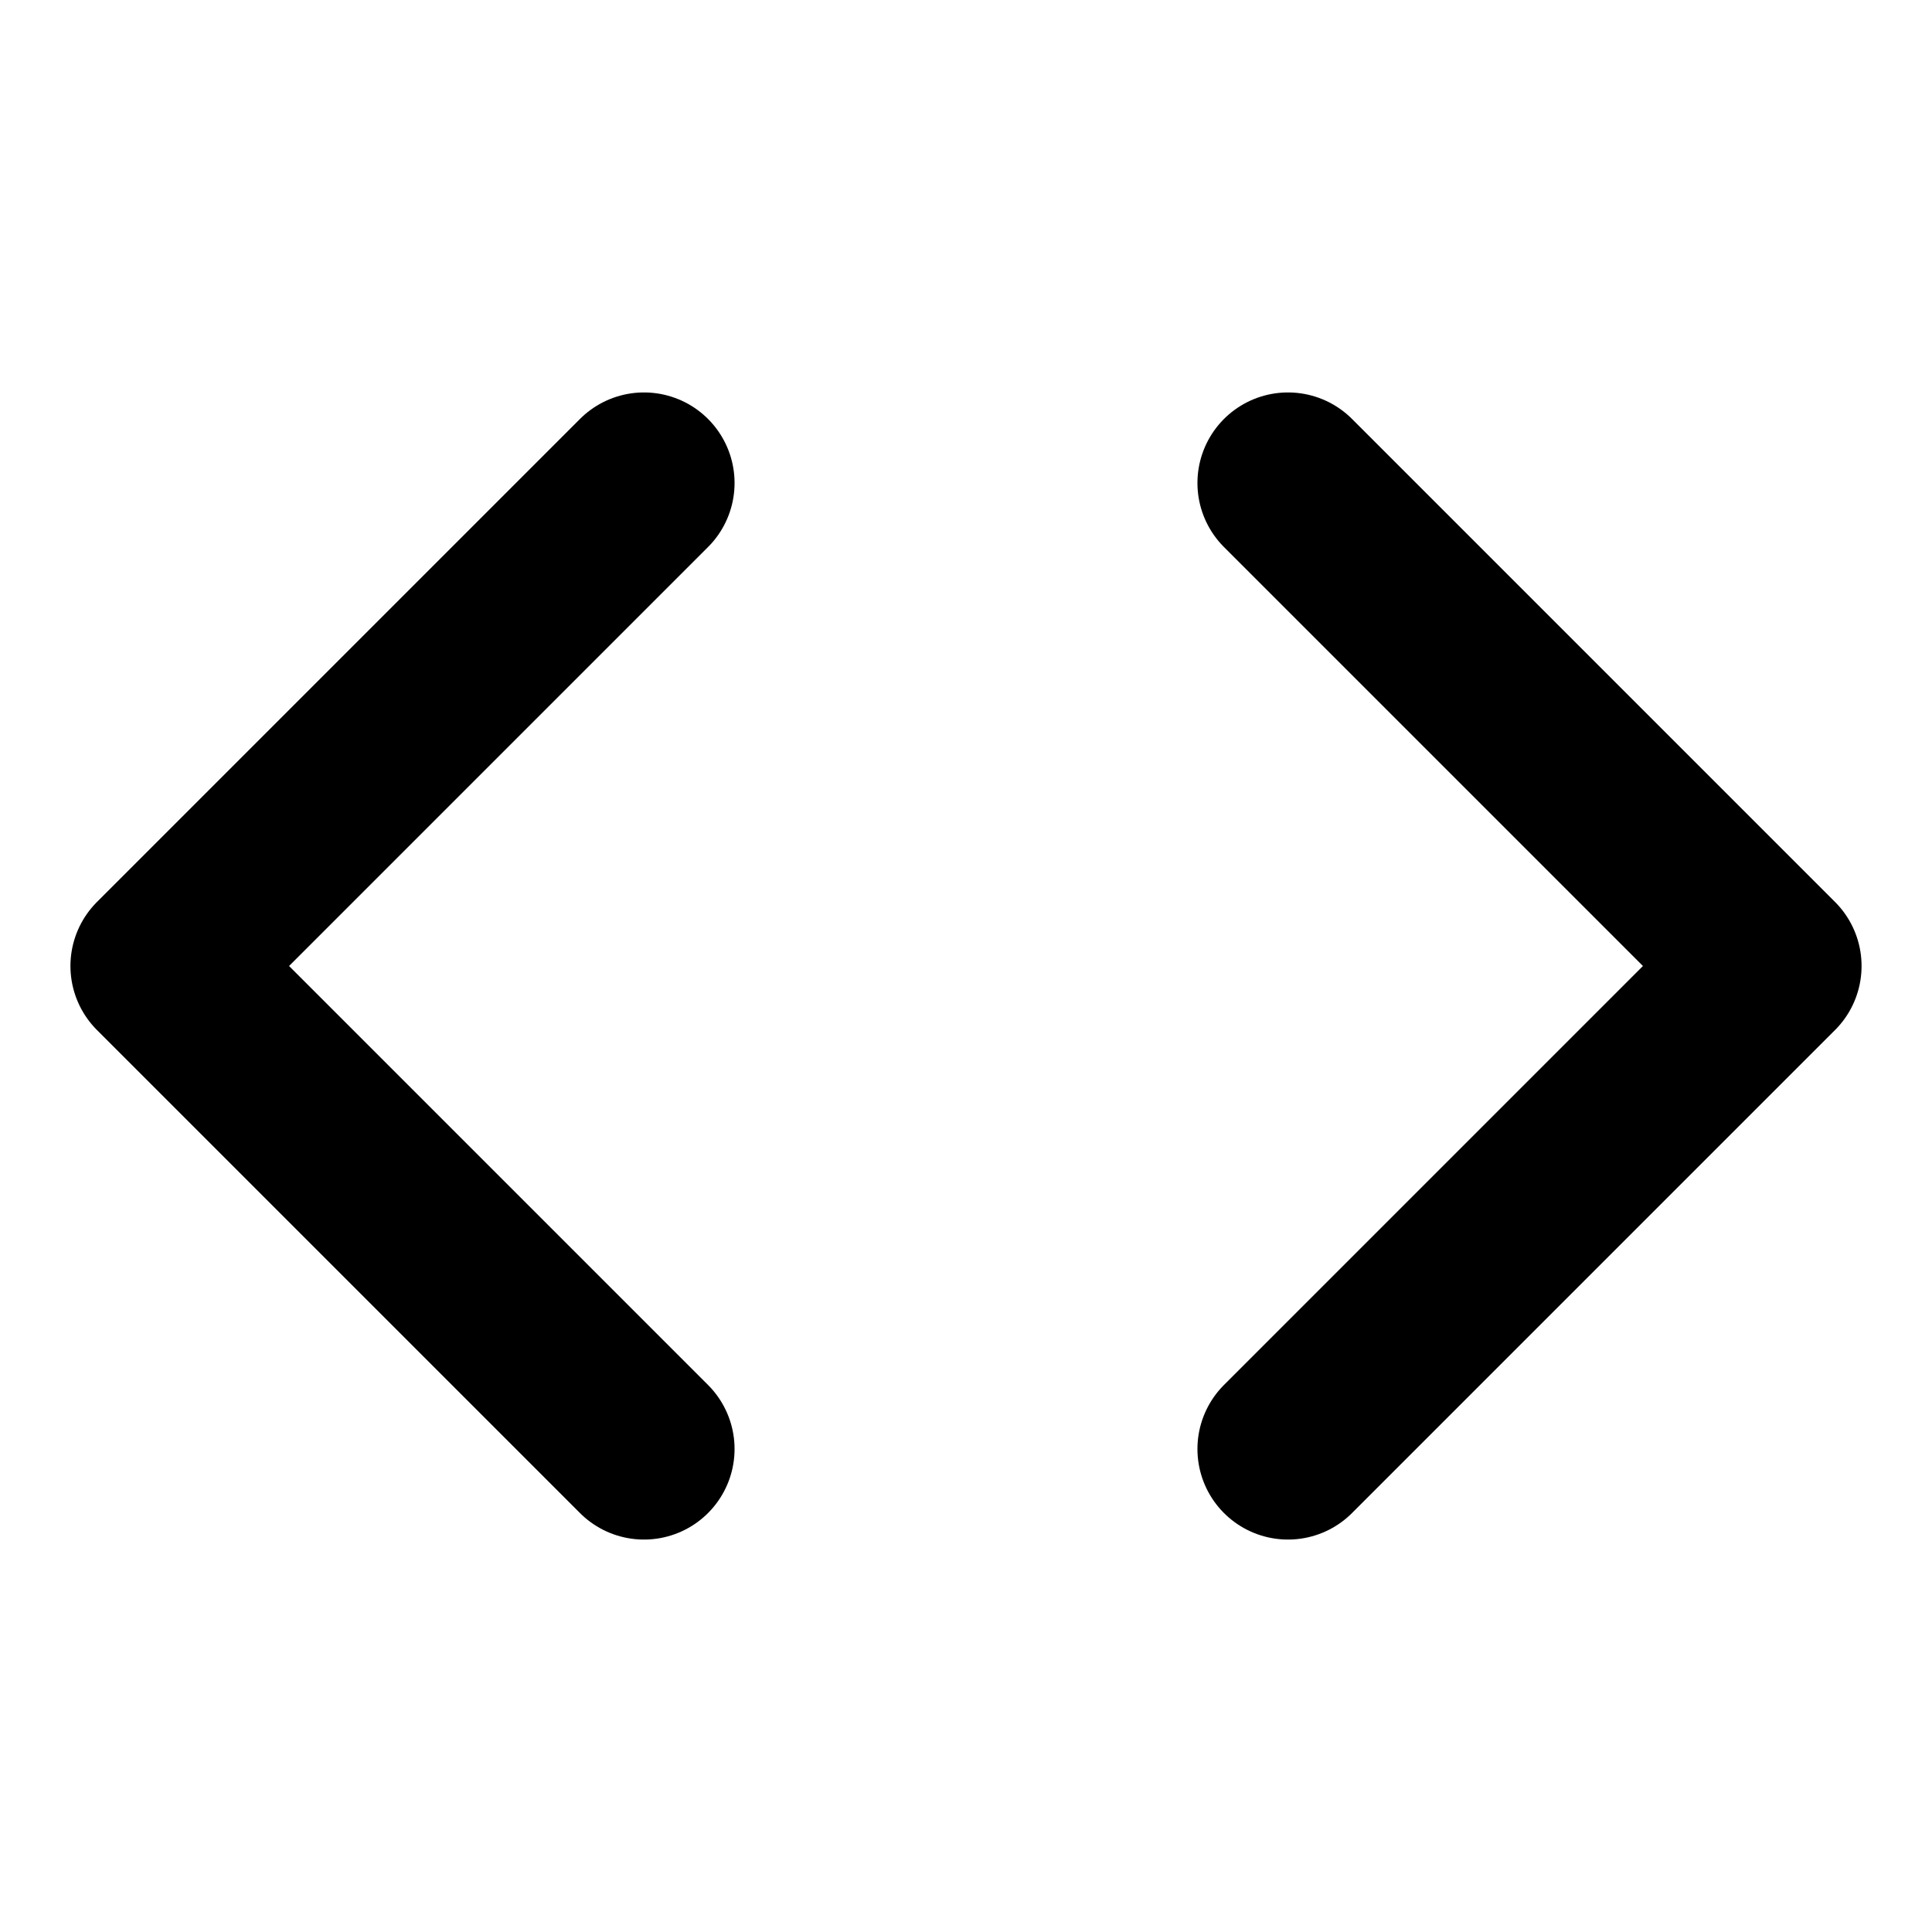
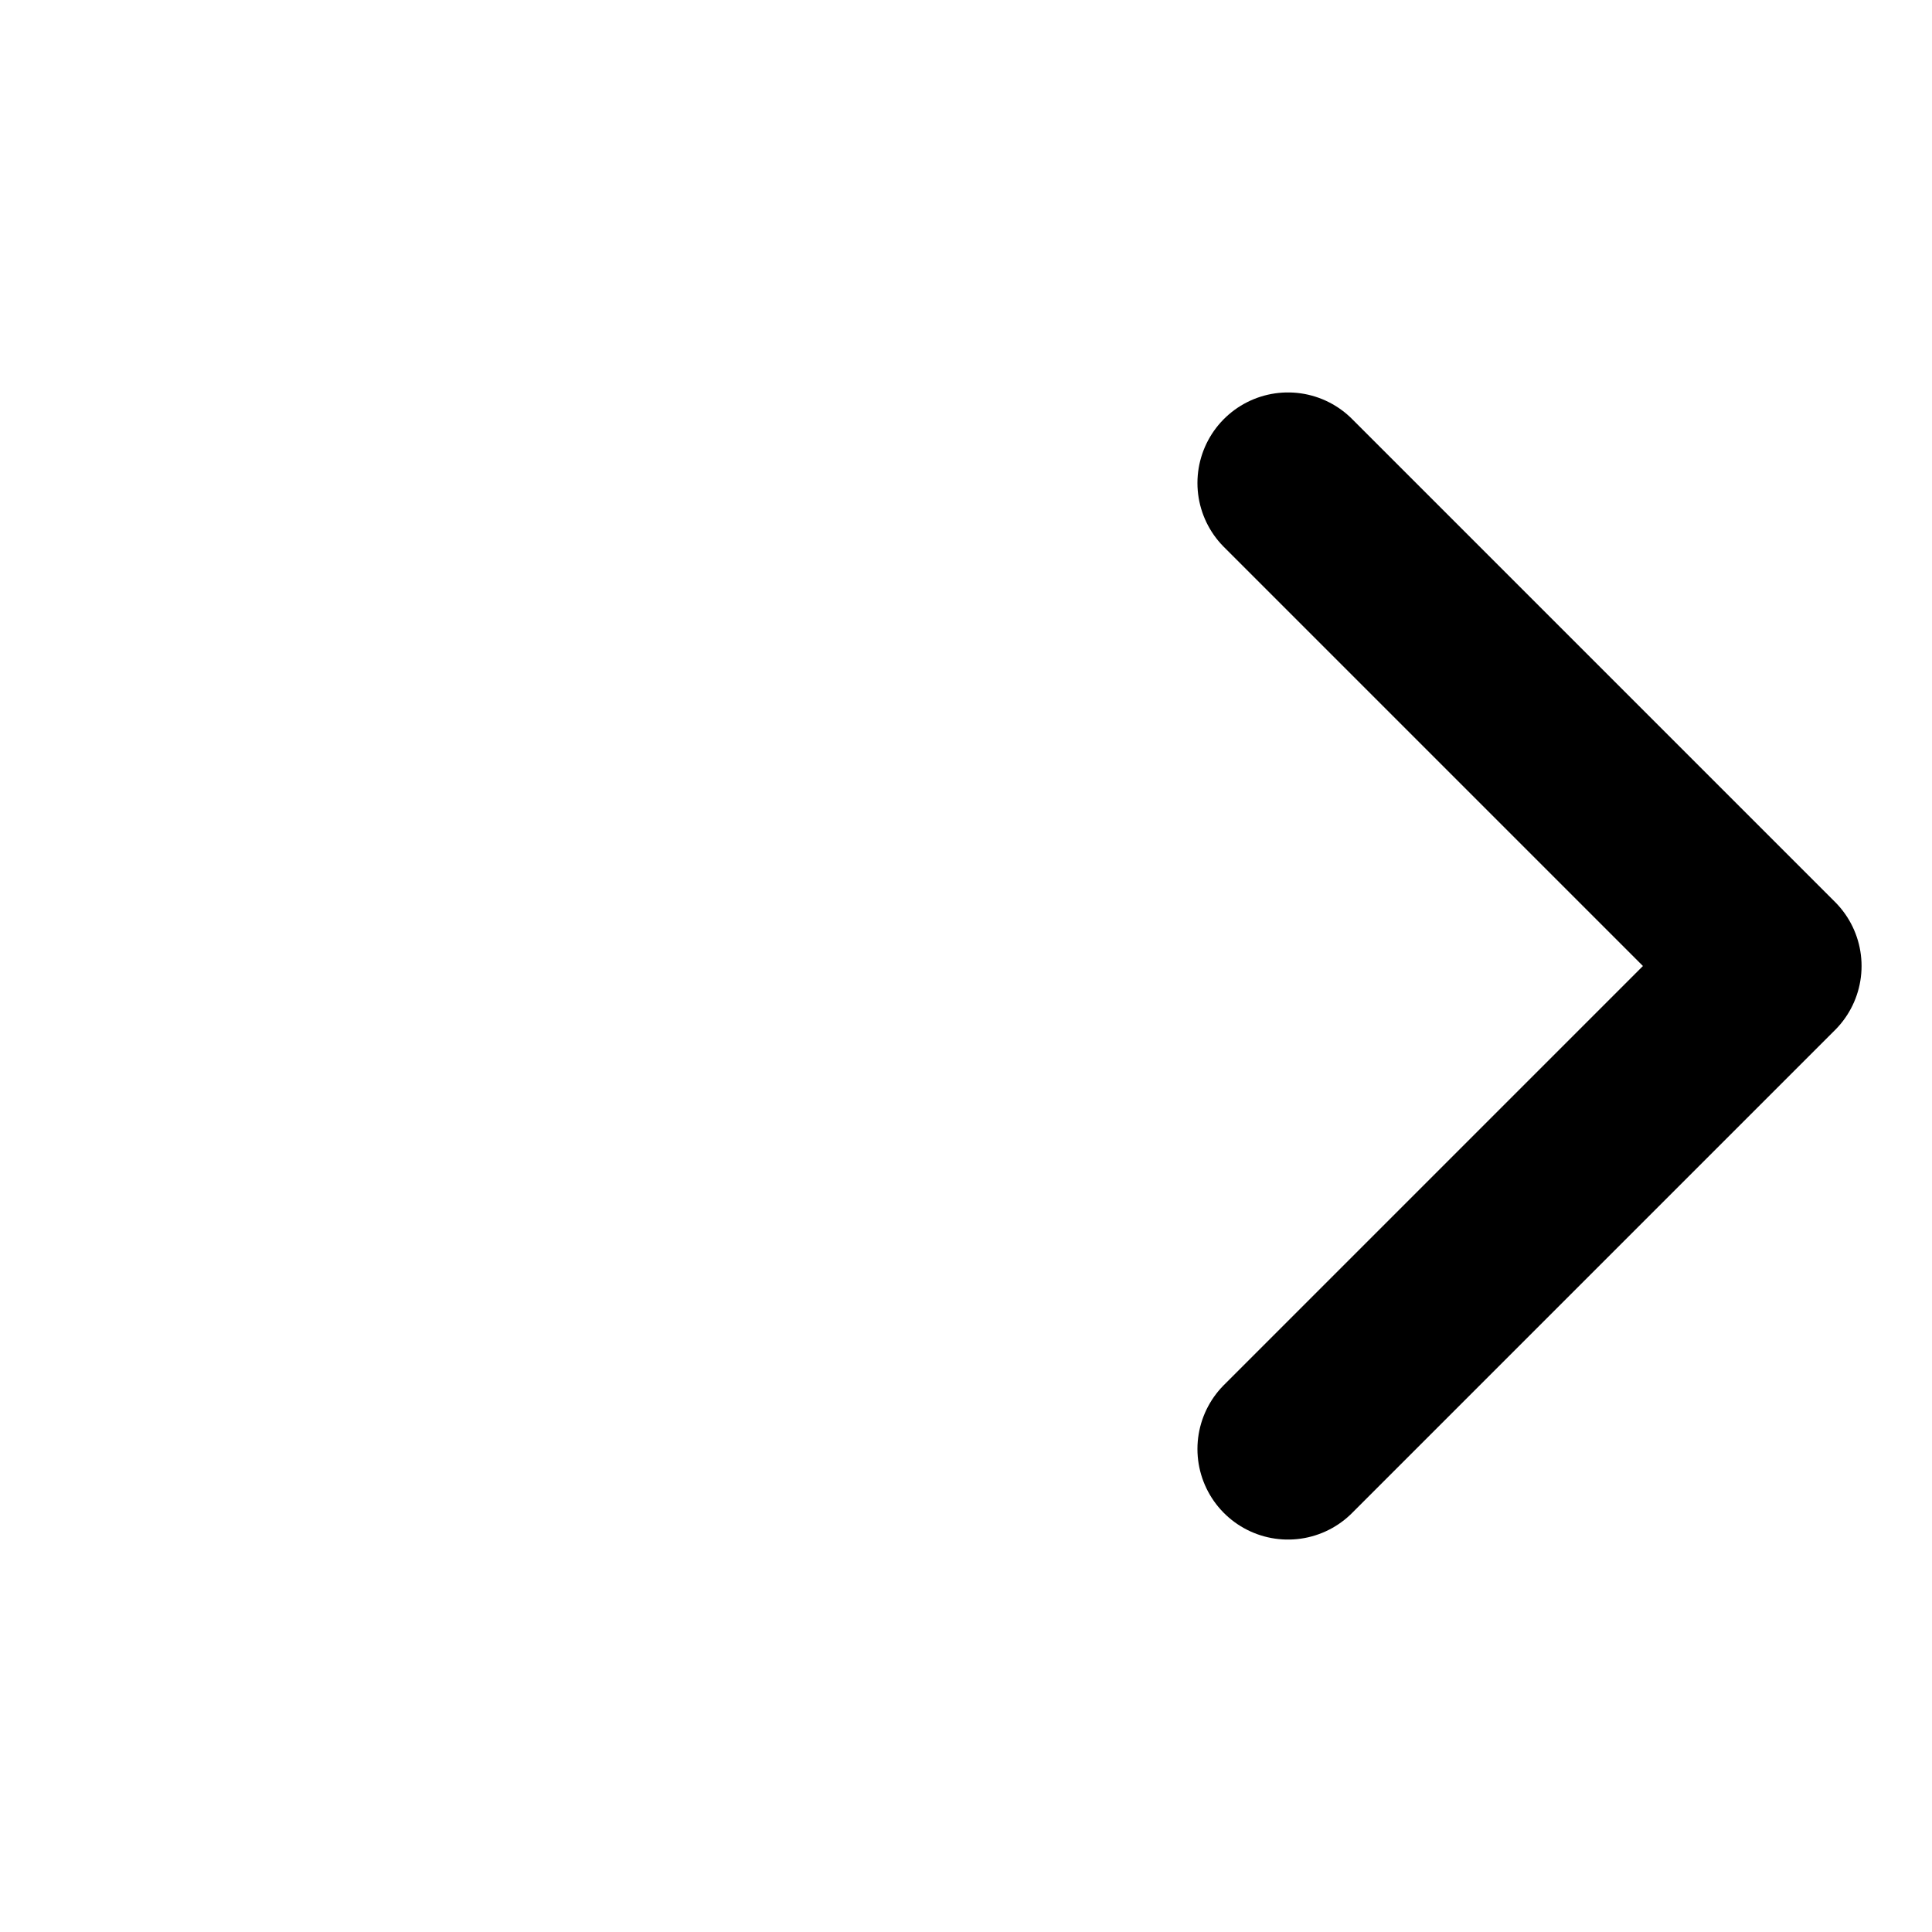
<svg xmlns="http://www.w3.org/2000/svg" viewBox="0 0 24 24">
  <g fill="none" stroke="currentColor" stroke-width="2.25" stroke-linecap="round" stroke-linejoin="round">
    <polyline points="16 18 22 12 16 6" />
-     <polyline points="8 6 2 12 8 18" />
  </g>
</svg>